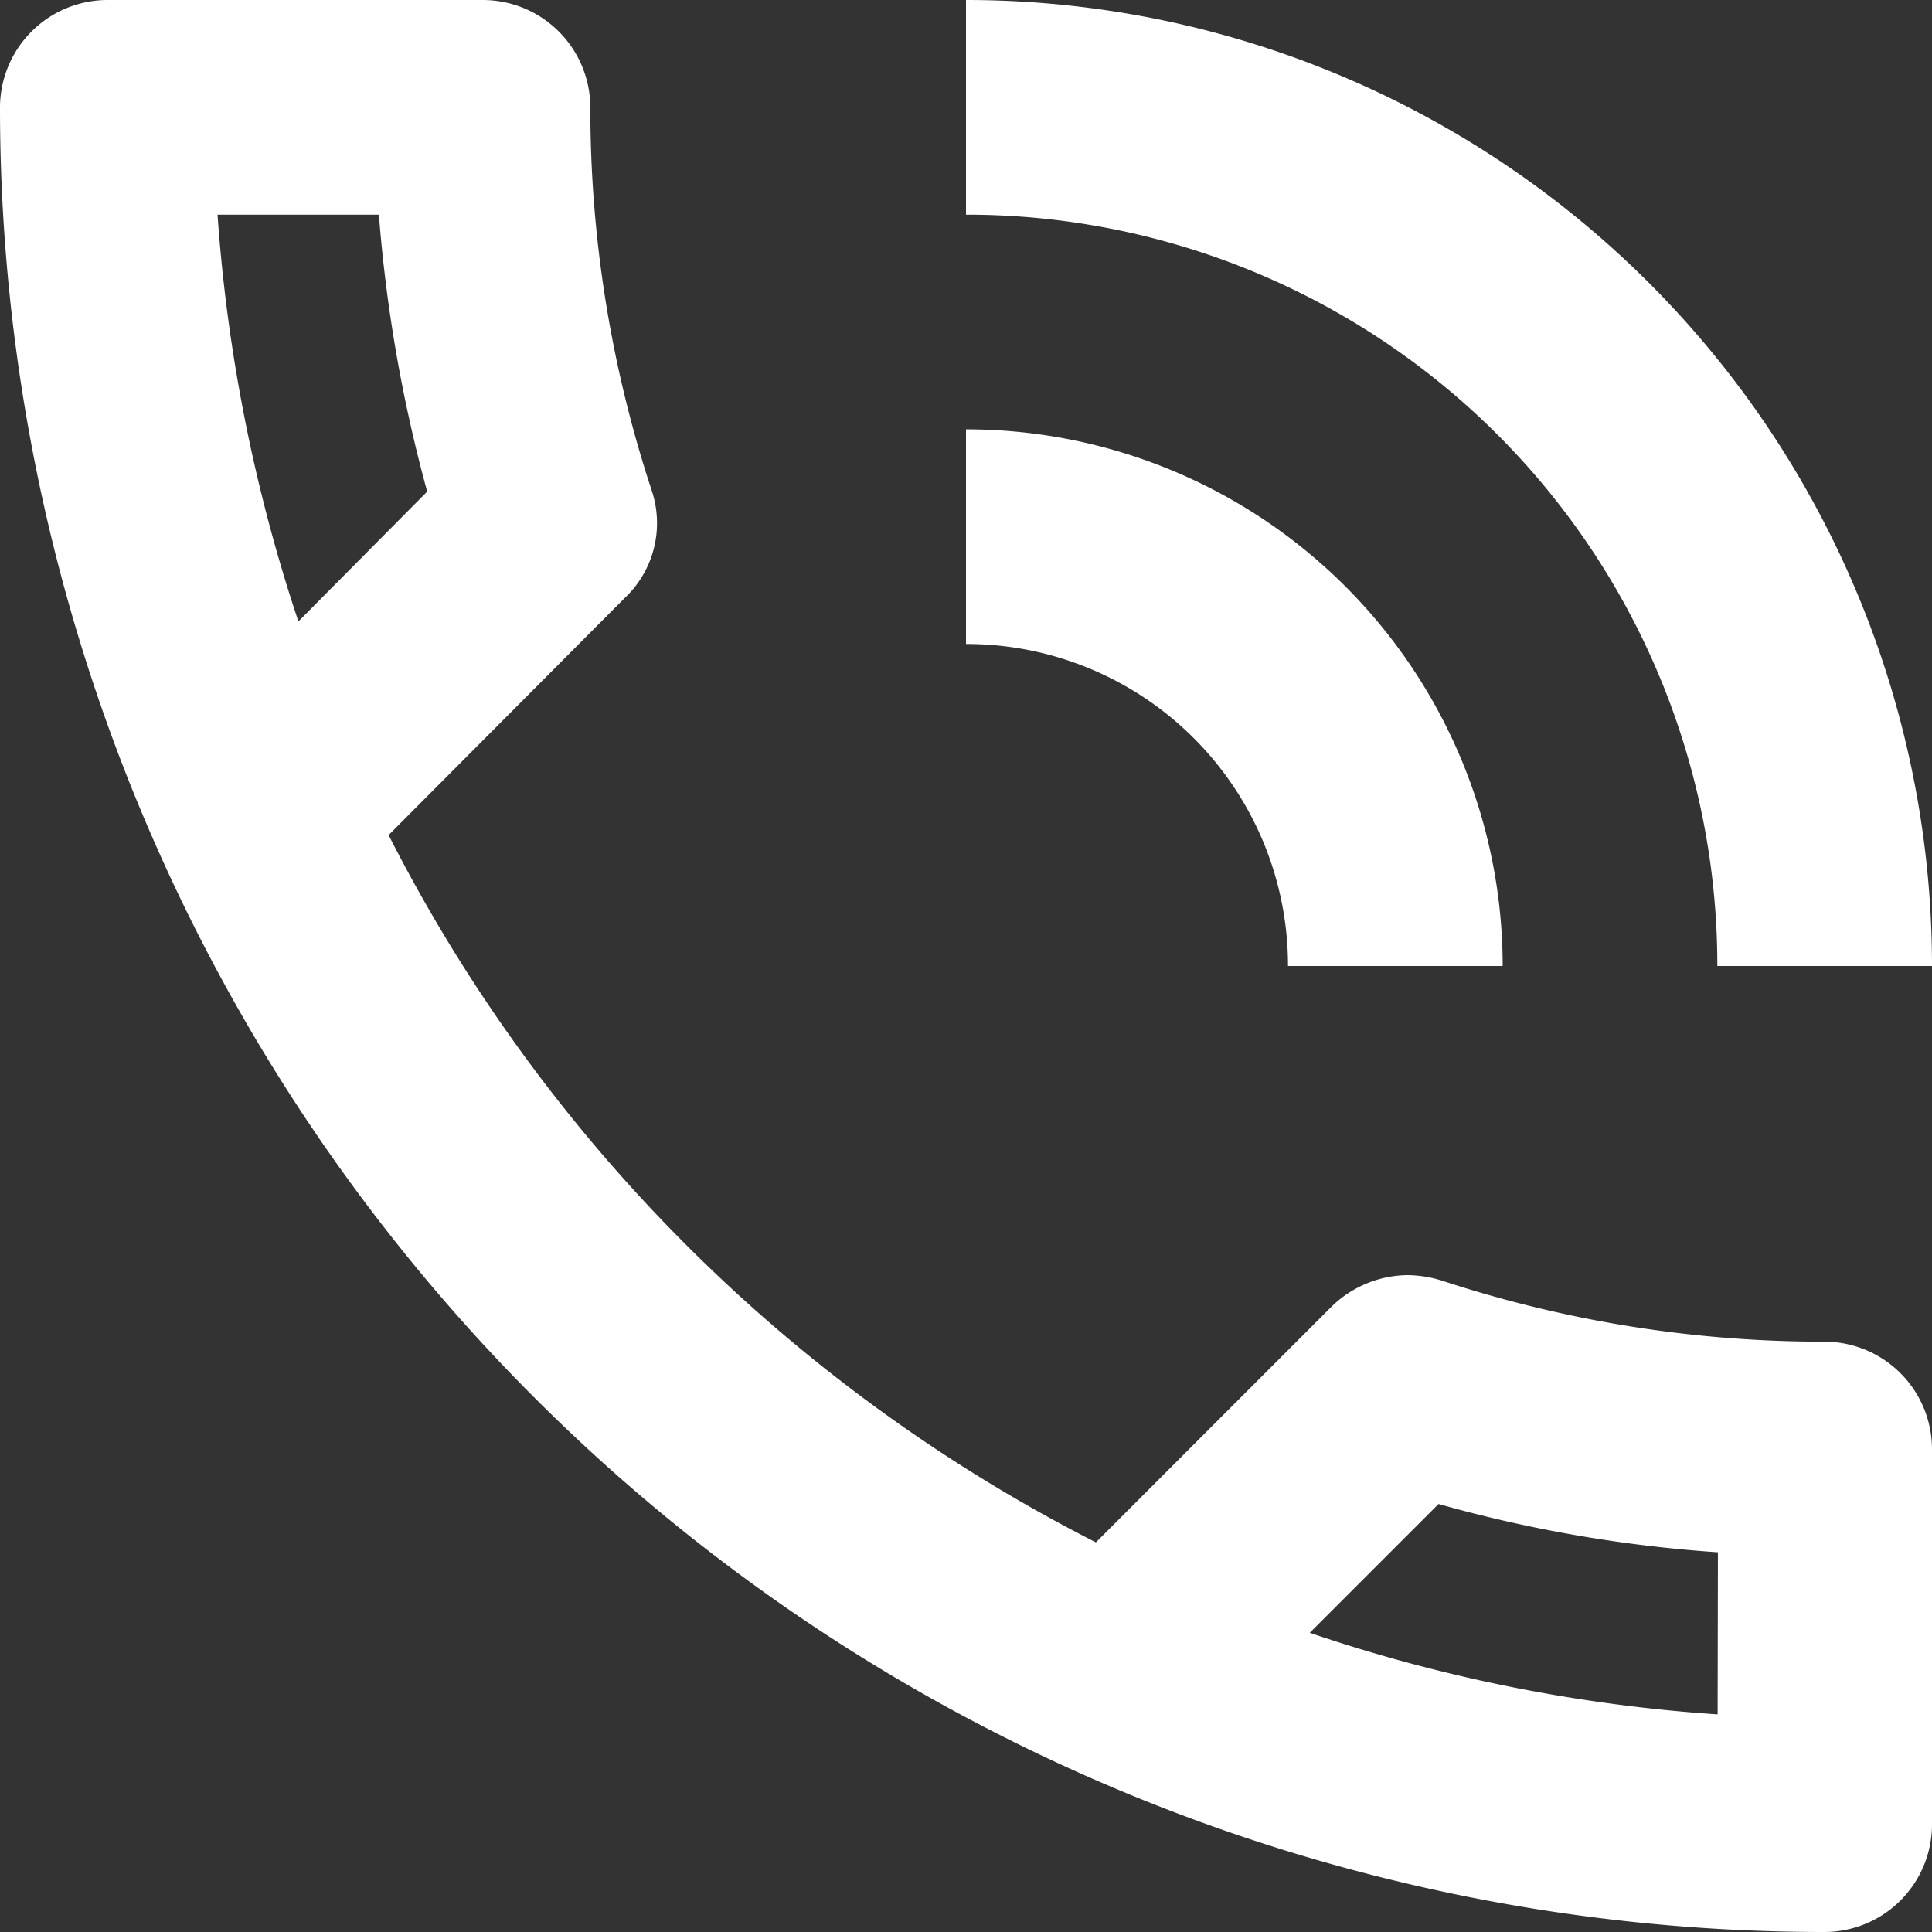
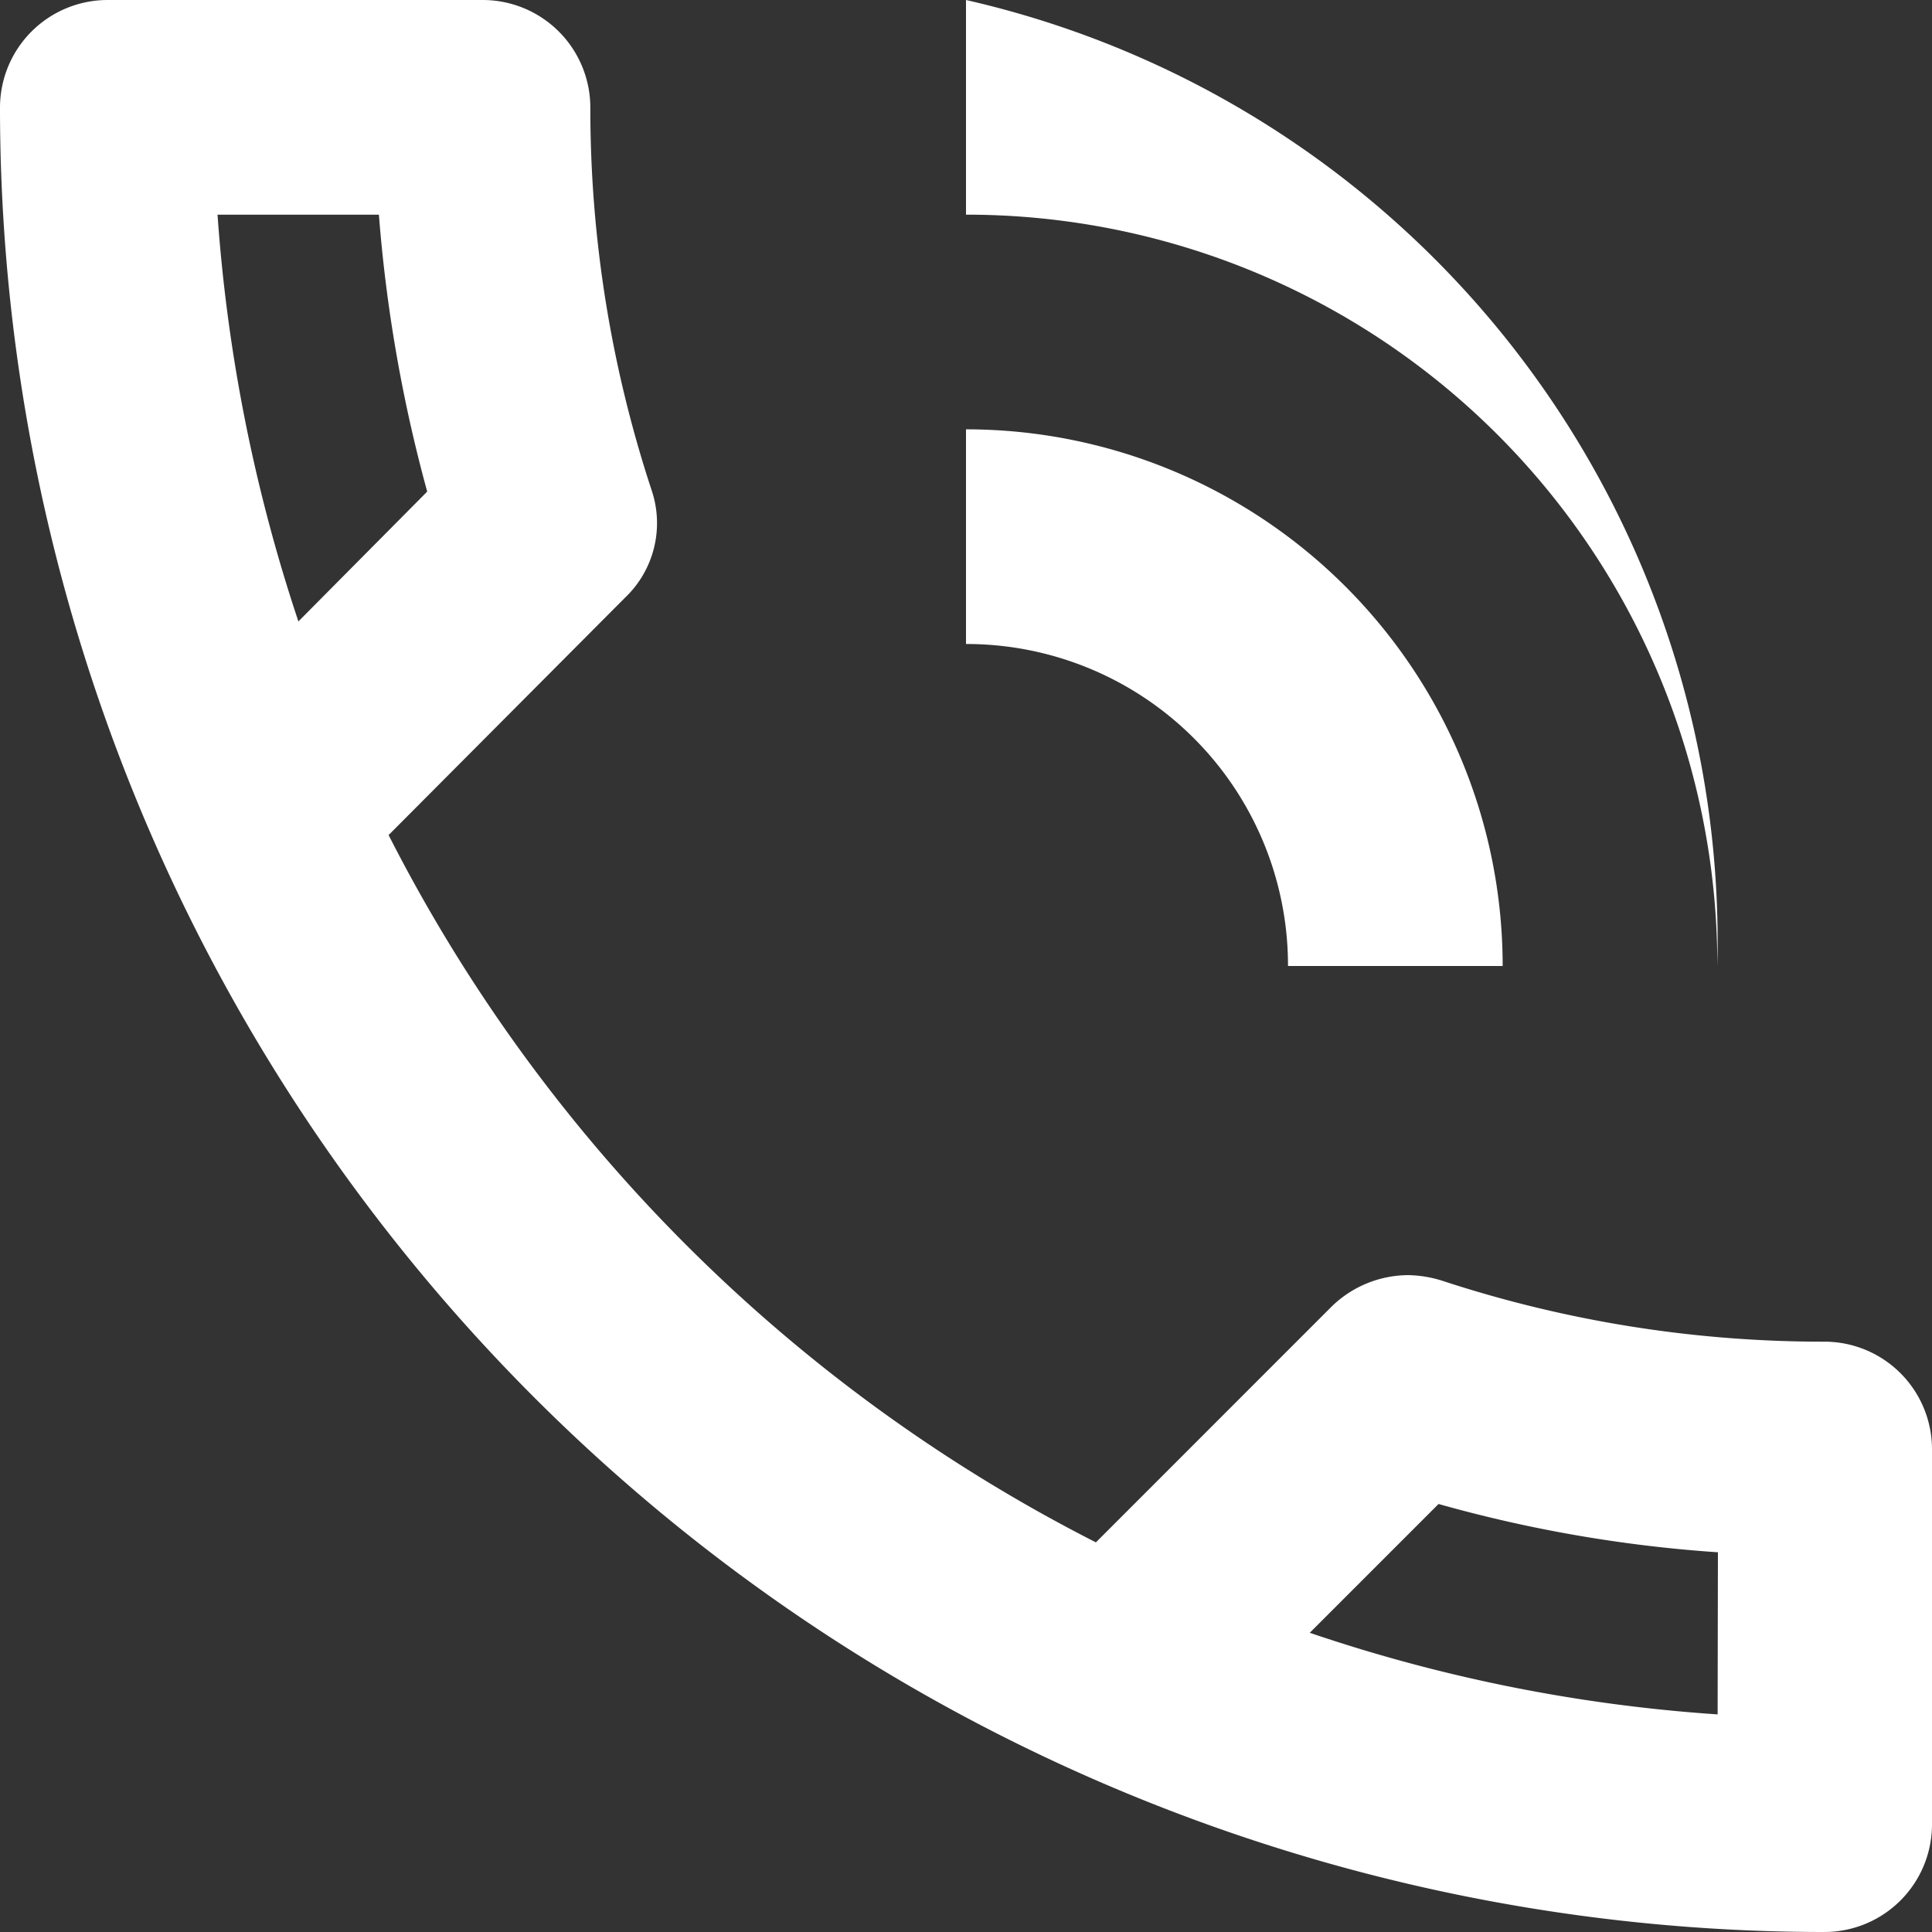
<svg xmlns="http://www.w3.org/2000/svg" width="26.28" height="26.28" viewBox="0 0 26.28 26.28">
  <rect x="0" y="0" width="26.28" height="26.28" fill="#333333" stroke="none" />
-   <path id="Trazado_138" data-name="Trazado 138" d="M20.52,16.14h2.92a7.3,7.3,0,0,0-7.3-7.3v2.92A4.374,4.374,0,0,1,20.52,16.14Zm5.84,0h2.92A13.141,13.141,0,0,0,16.14,3V5.92A10.213,10.213,0,0,1,26.36,16.14Zm1.46,5.11a16.586,16.586,0,0,1-5.212-.832,1.628,1.628,0,0,0-.453-.073,1.5,1.5,0,0,0-1.037.423L17.907,23.98a21.966,21.966,0,0,1-9.621-9.621L11.5,11.132a1.4,1.4,0,0,0,.365-1.46A16.586,16.586,0,0,1,11.03,4.46,1.464,1.464,0,0,0,9.57,3H4.46A1.464,1.464,0,0,0,3,4.46,24.818,24.818,0,0,0,27.82,29.28a1.464,1.464,0,0,0,1.46-1.46V22.71A1.464,1.464,0,0,0,27.82,21.25ZM5.964,5.92h2.19a20.128,20.128,0,0,0,.657,3.767L7.059,11.453a22.408,22.408,0,0,1-1.1-5.533Zm20.4,20.4a21.756,21.756,0,0,1-5.548-1.11l1.752-1.752a18.619,18.619,0,0,0,3.8.657Z" transform="translate(-3 -3)" fill="#fff" />
+   <path id="Trazado_138" data-name="Trazado 138" d="M20.52,16.14h2.92a7.3,7.3,0,0,0-7.3-7.3v2.92A4.374,4.374,0,0,1,20.52,16.14Zm5.84,0A13.141,13.141,0,0,0,16.14,3V5.92A10.213,10.213,0,0,1,26.36,16.14Zm1.46,5.11a16.586,16.586,0,0,1-5.212-.832,1.628,1.628,0,0,0-.453-.073,1.5,1.5,0,0,0-1.037.423L17.907,23.98a21.966,21.966,0,0,1-9.621-9.621L11.5,11.132a1.4,1.4,0,0,0,.365-1.46A16.586,16.586,0,0,1,11.03,4.46,1.464,1.464,0,0,0,9.57,3H4.46A1.464,1.464,0,0,0,3,4.46,24.818,24.818,0,0,0,27.82,29.28a1.464,1.464,0,0,0,1.46-1.46V22.71A1.464,1.464,0,0,0,27.82,21.25ZM5.964,5.92h2.19a20.128,20.128,0,0,0,.657,3.767L7.059,11.453a22.408,22.408,0,0,1-1.1-5.533Zm20.4,20.4a21.756,21.756,0,0,1-5.548-1.11l1.752-1.752a18.619,18.619,0,0,0,3.8.657Z" transform="translate(-3 -3)" fill="#fff" />
</svg>